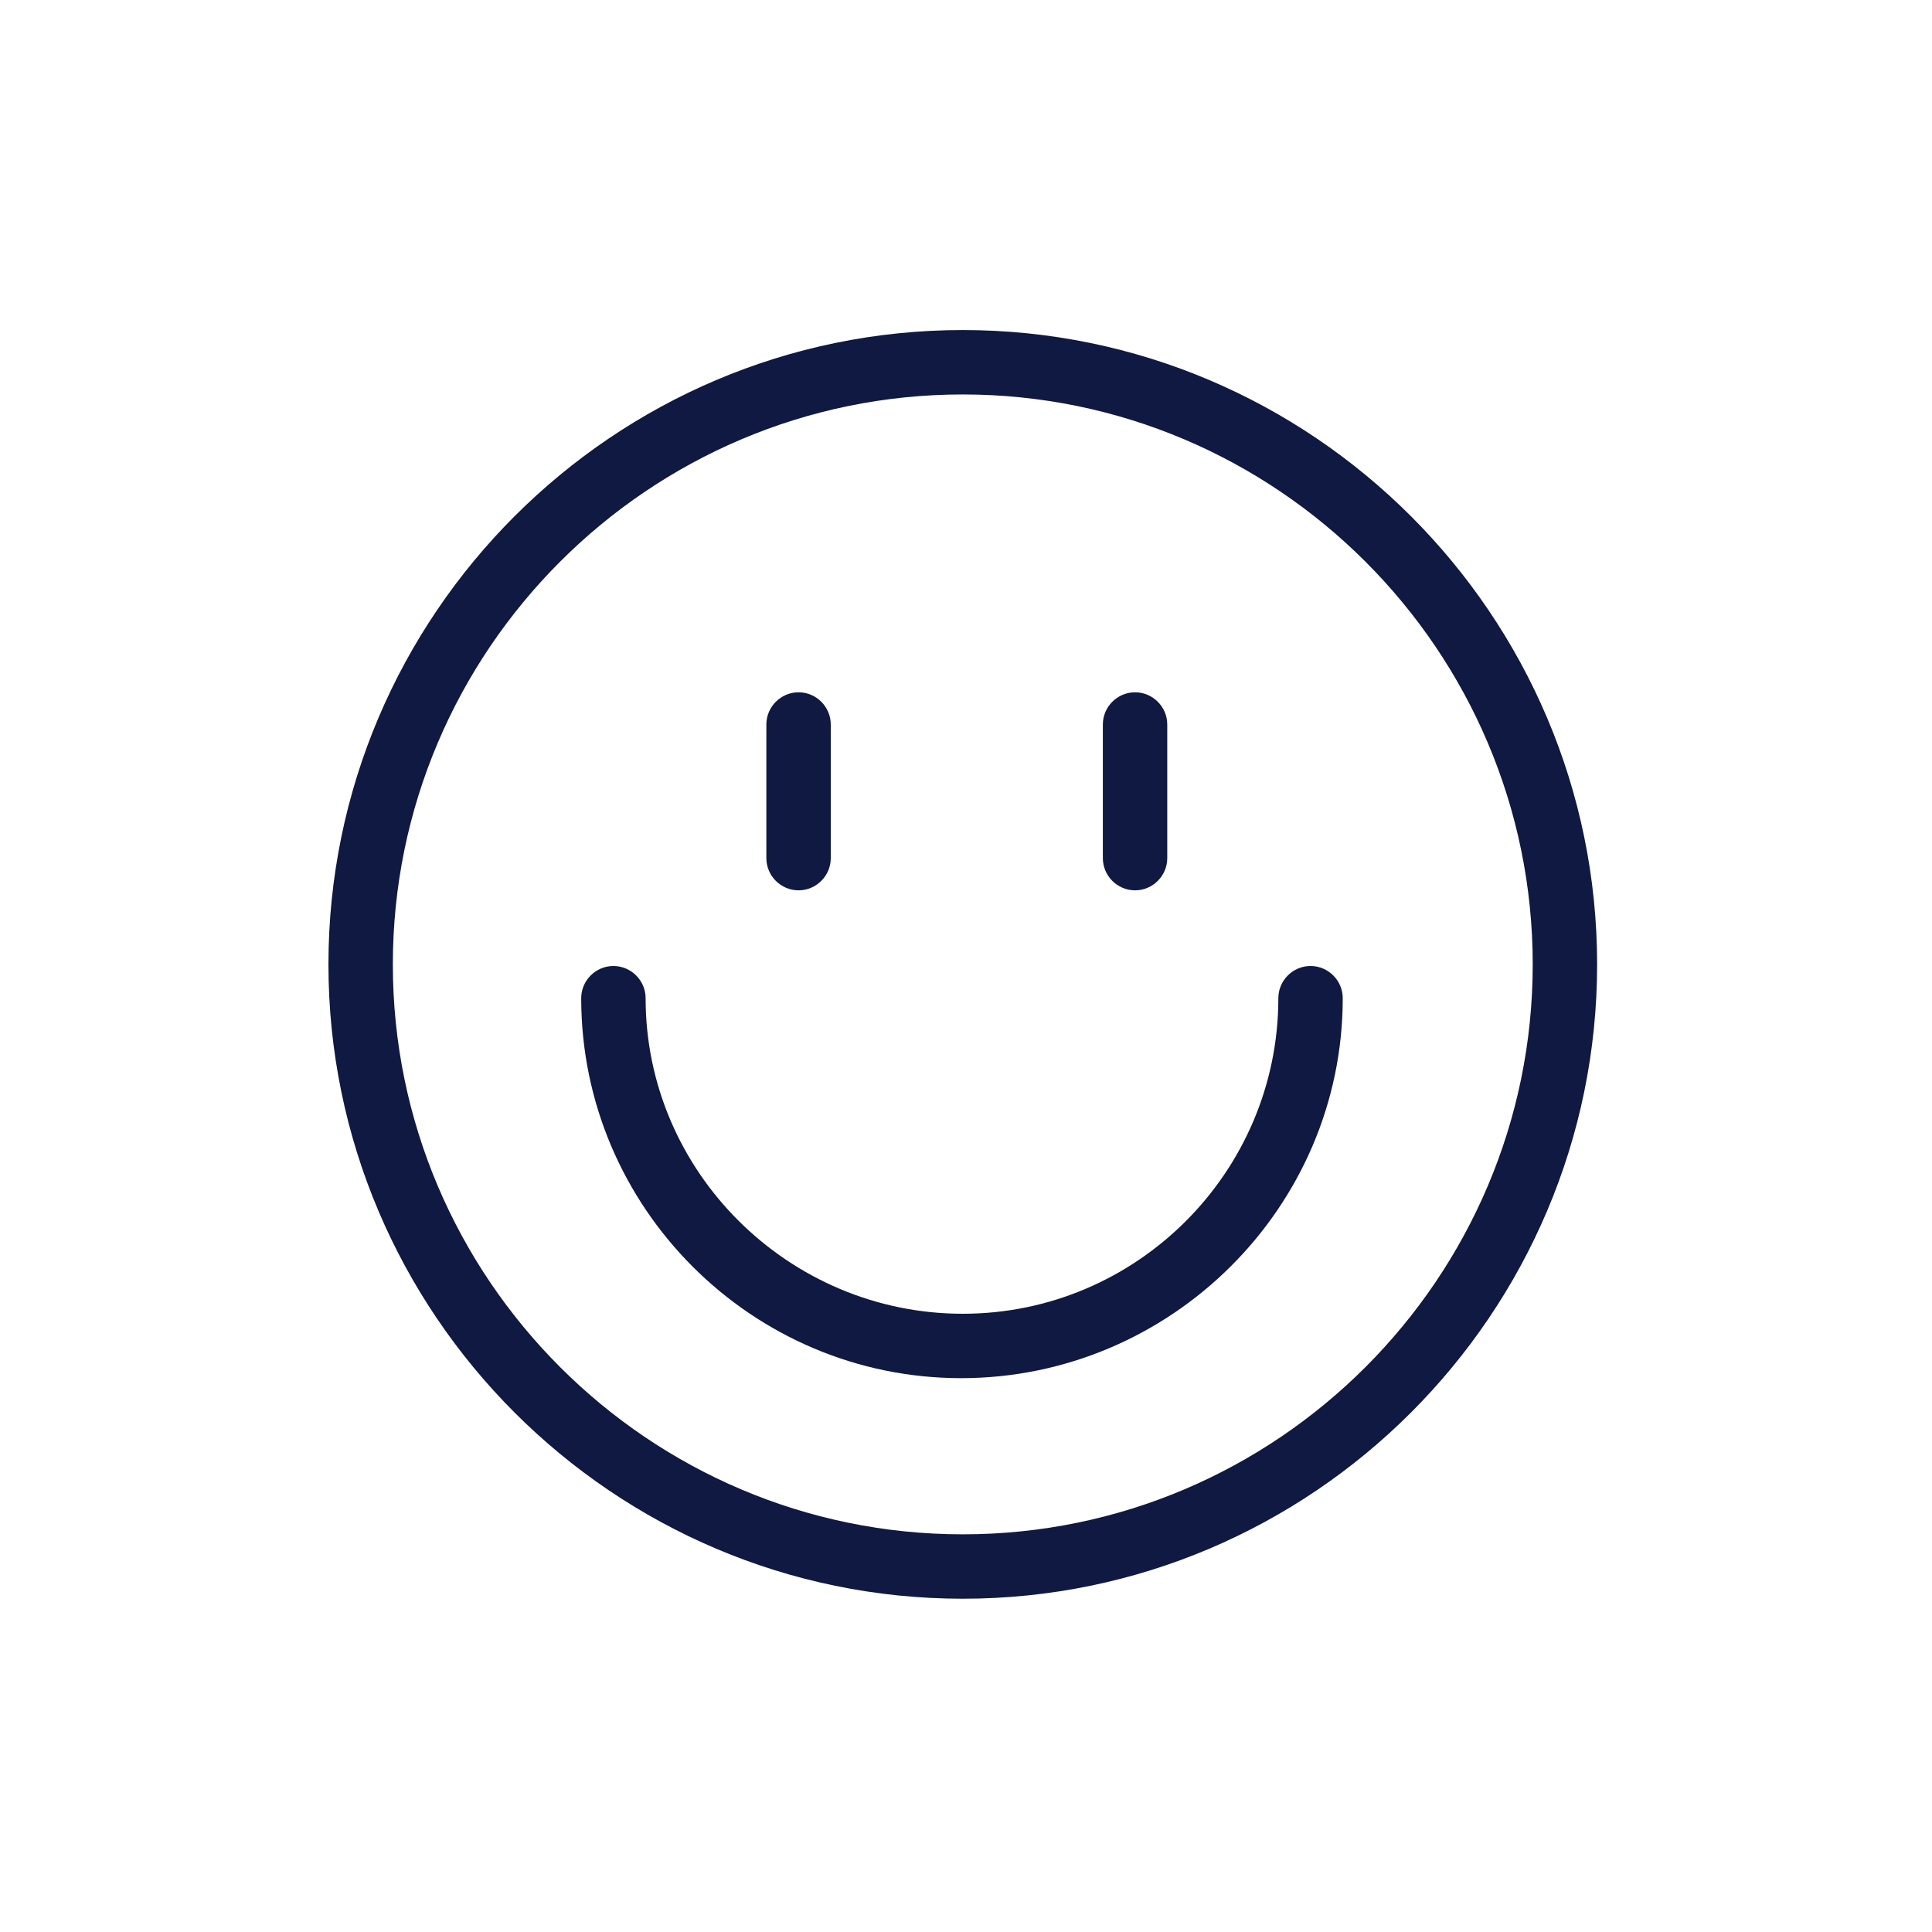
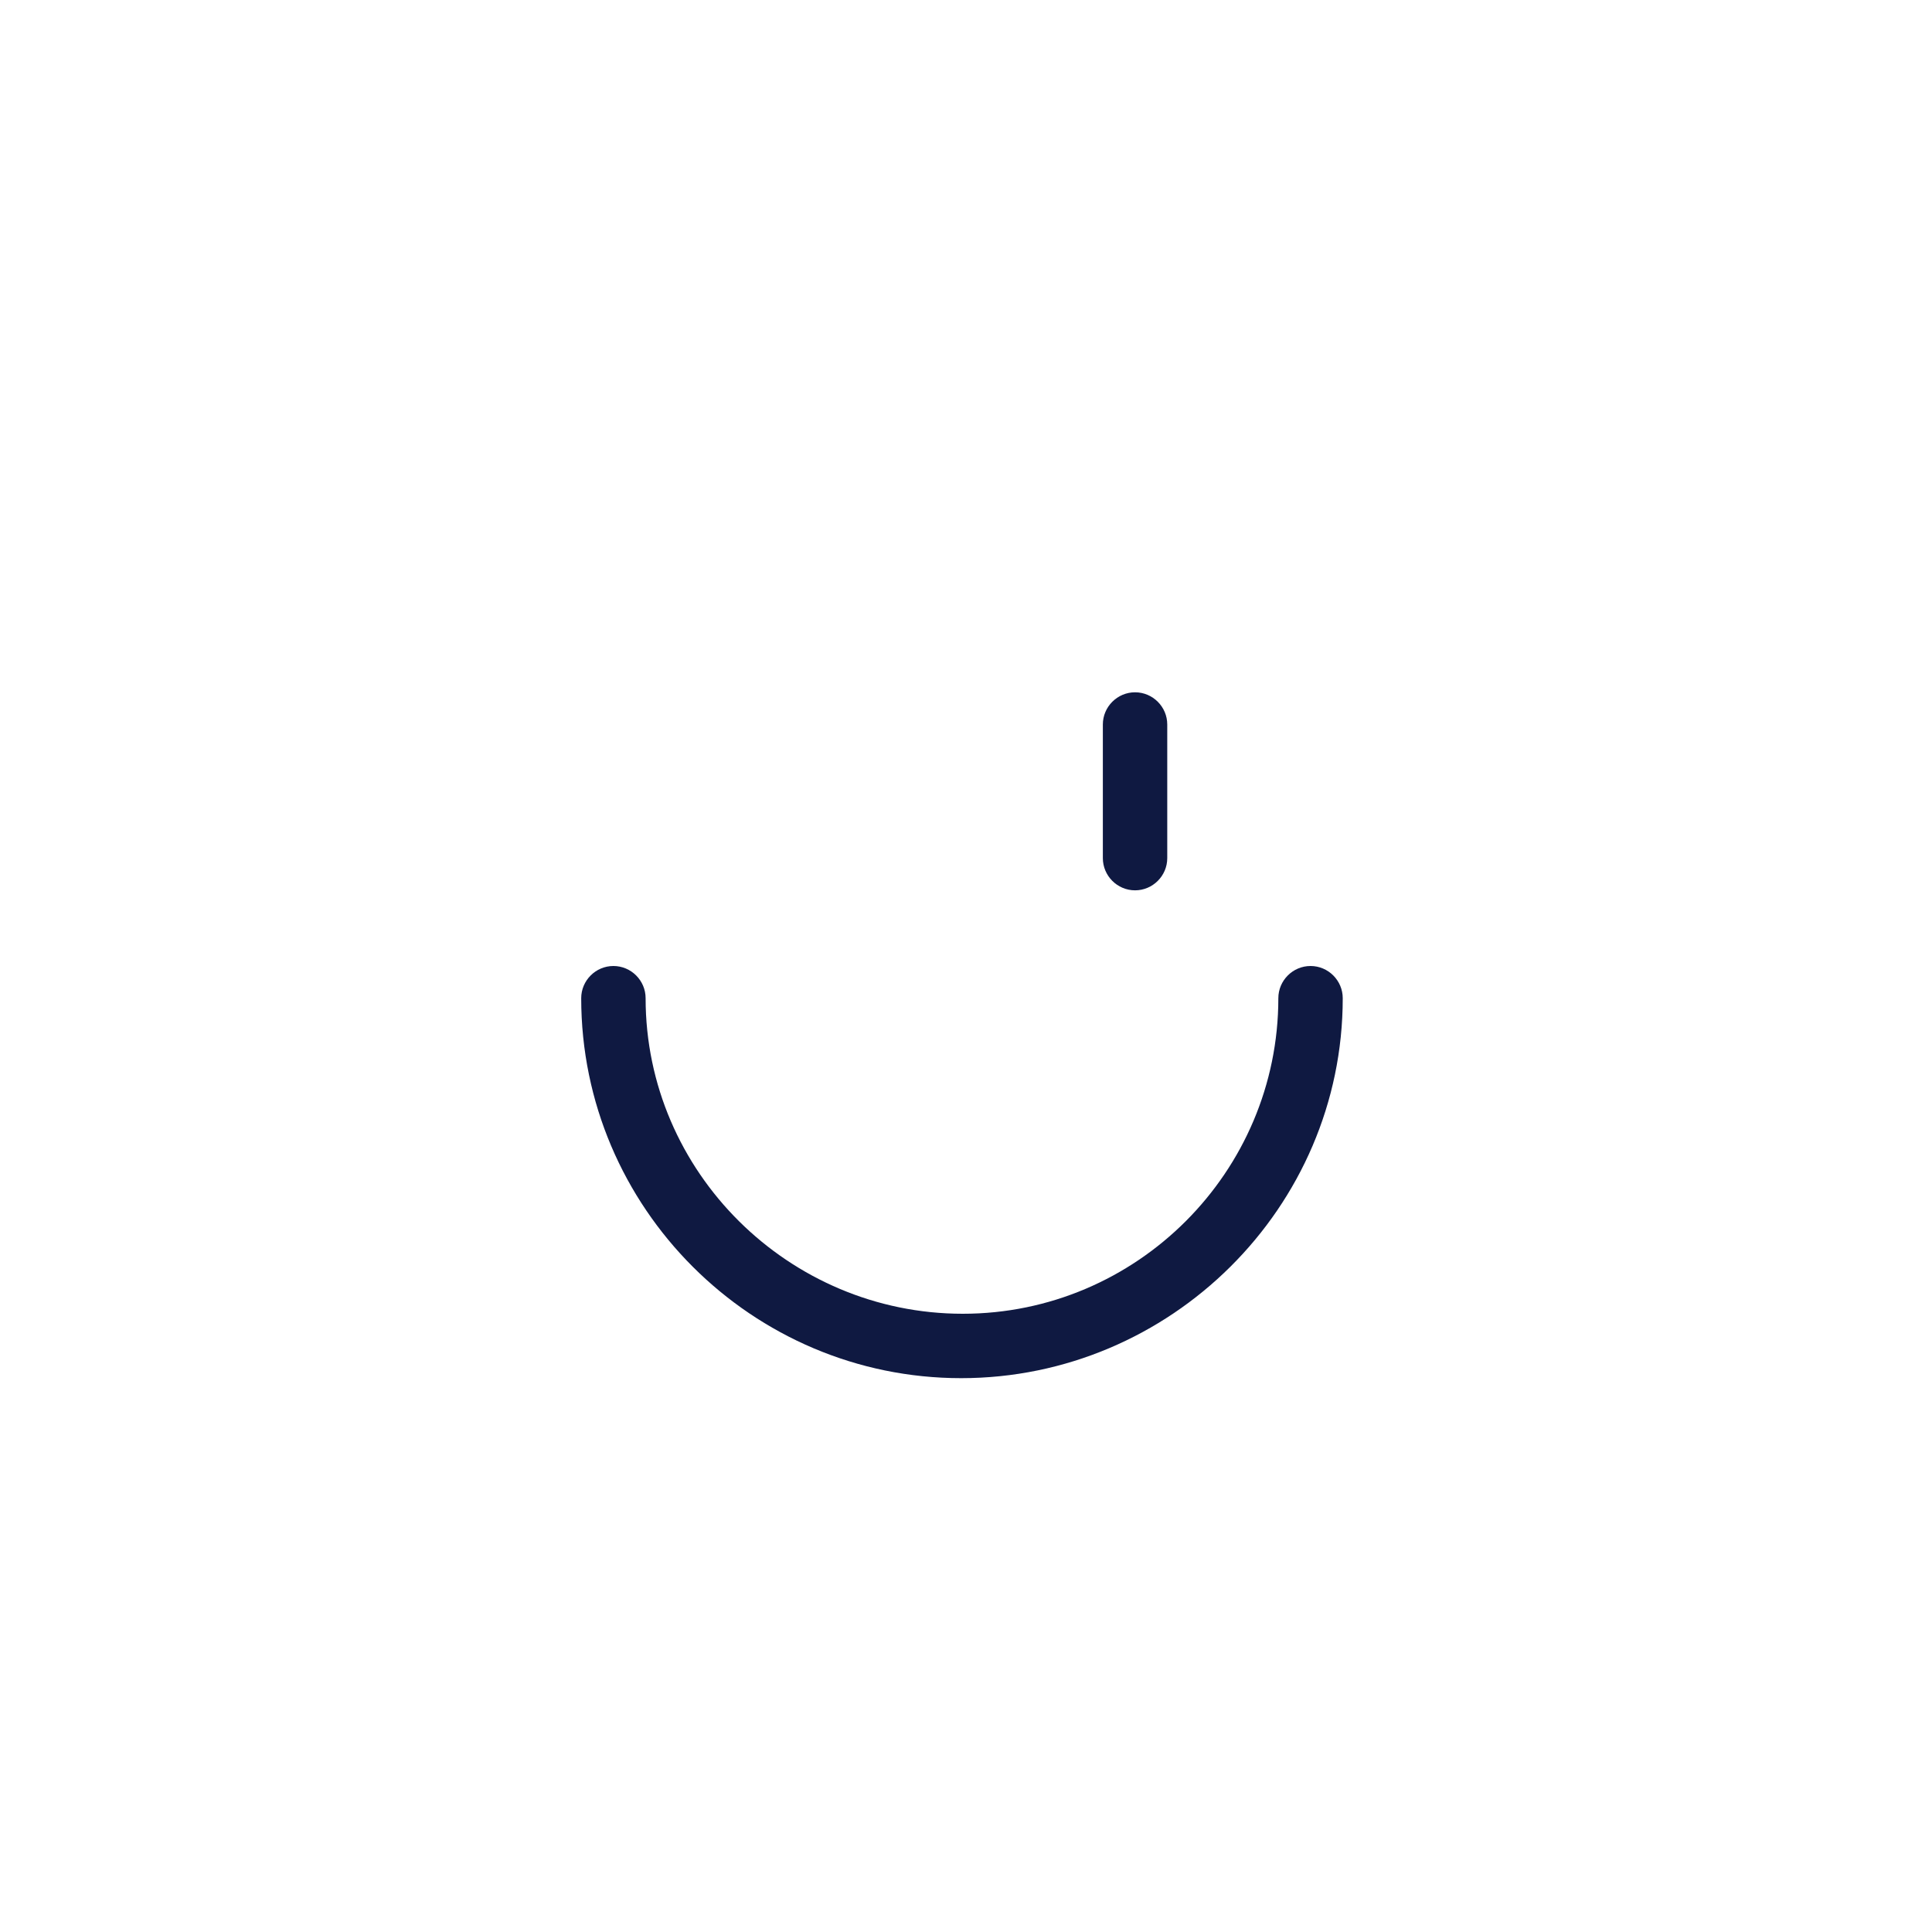
<svg xmlns="http://www.w3.org/2000/svg" version="1.1" x="0px" y="0px" width="120px" height="120px" viewBox="0 0 120 120" style="enable-background:new 0 0 120 120;" xml:space="preserve">
  <style type="text/css">
	.st0{fill:#0F1941;}
	.st1{fill-rule:evenodd;clip-rule:evenodd;fill:#0F1941;}
	.st2{filter:url(#Adobe_OpacityMaskFilter);}
	.st3{fill-rule:evenodd;clip-rule:evenodd;fill:#FFFFFF;}
	.st4{mask:url(#mask-2_00000026164079899484681900000015477938084864844451_);fill-rule:evenodd;clip-rule:evenodd;fill:#0F1941;}
	.st5{fill:none;}
</style>
  <g id="ICONS">
    <g>
-       <path class="st0" d="M49.6,55.3c1.1,0,2-0.9,2-2V45c0-1.1-0.9-2-2-2s-2,0.9-2,2v8.3C47.6,54.4,48.5,55.3,49.6,55.3z" />
      <path class="st0" d="M70.5,55.3c1.1,0,2-0.9,2-2V45c0-1.1-0.9-2-2-2s-2,0.9-2,2v8.3C68.5,54.4,69.4,55.3,70.5,55.3z" />
-       <path class="st0" d="M59.8,20.5c-21.7,0-39.4,17.7-39.4,39.4c0,21.7,17.7,39.4,39.4,39.4s39.4-17.7,39.4-39.4    C99.2,38.2,81.5,20.5,59.8,20.5z M59.8,95.3c-19.5,0-35.4-15.9-35.4-35.4c0-19.5,15.9-35.4,35.4-35.4s35.4,15.9,35.4,35.4    C95.2,79.4,79.3,95.3,59.8,95.3z" />
      <path class="st0" d="M81.4,60c-1.1,0-2,0.9-2,2c0,10.8-8.8,19.6-19.6,19.6S40.1,72.8,40.1,62c0-1.1-0.9-2-2-2s-2,0.9-2,2    c0,13,10.6,23.6,23.6,23.6S83.4,75,83.4,62C83.4,60.9,82.5,60,81.4,60z" />
    </g>
  </g>
  <g id="voor_SVG">
    <rect class="st5" width="120" height="120" />
  </g>
</svg>